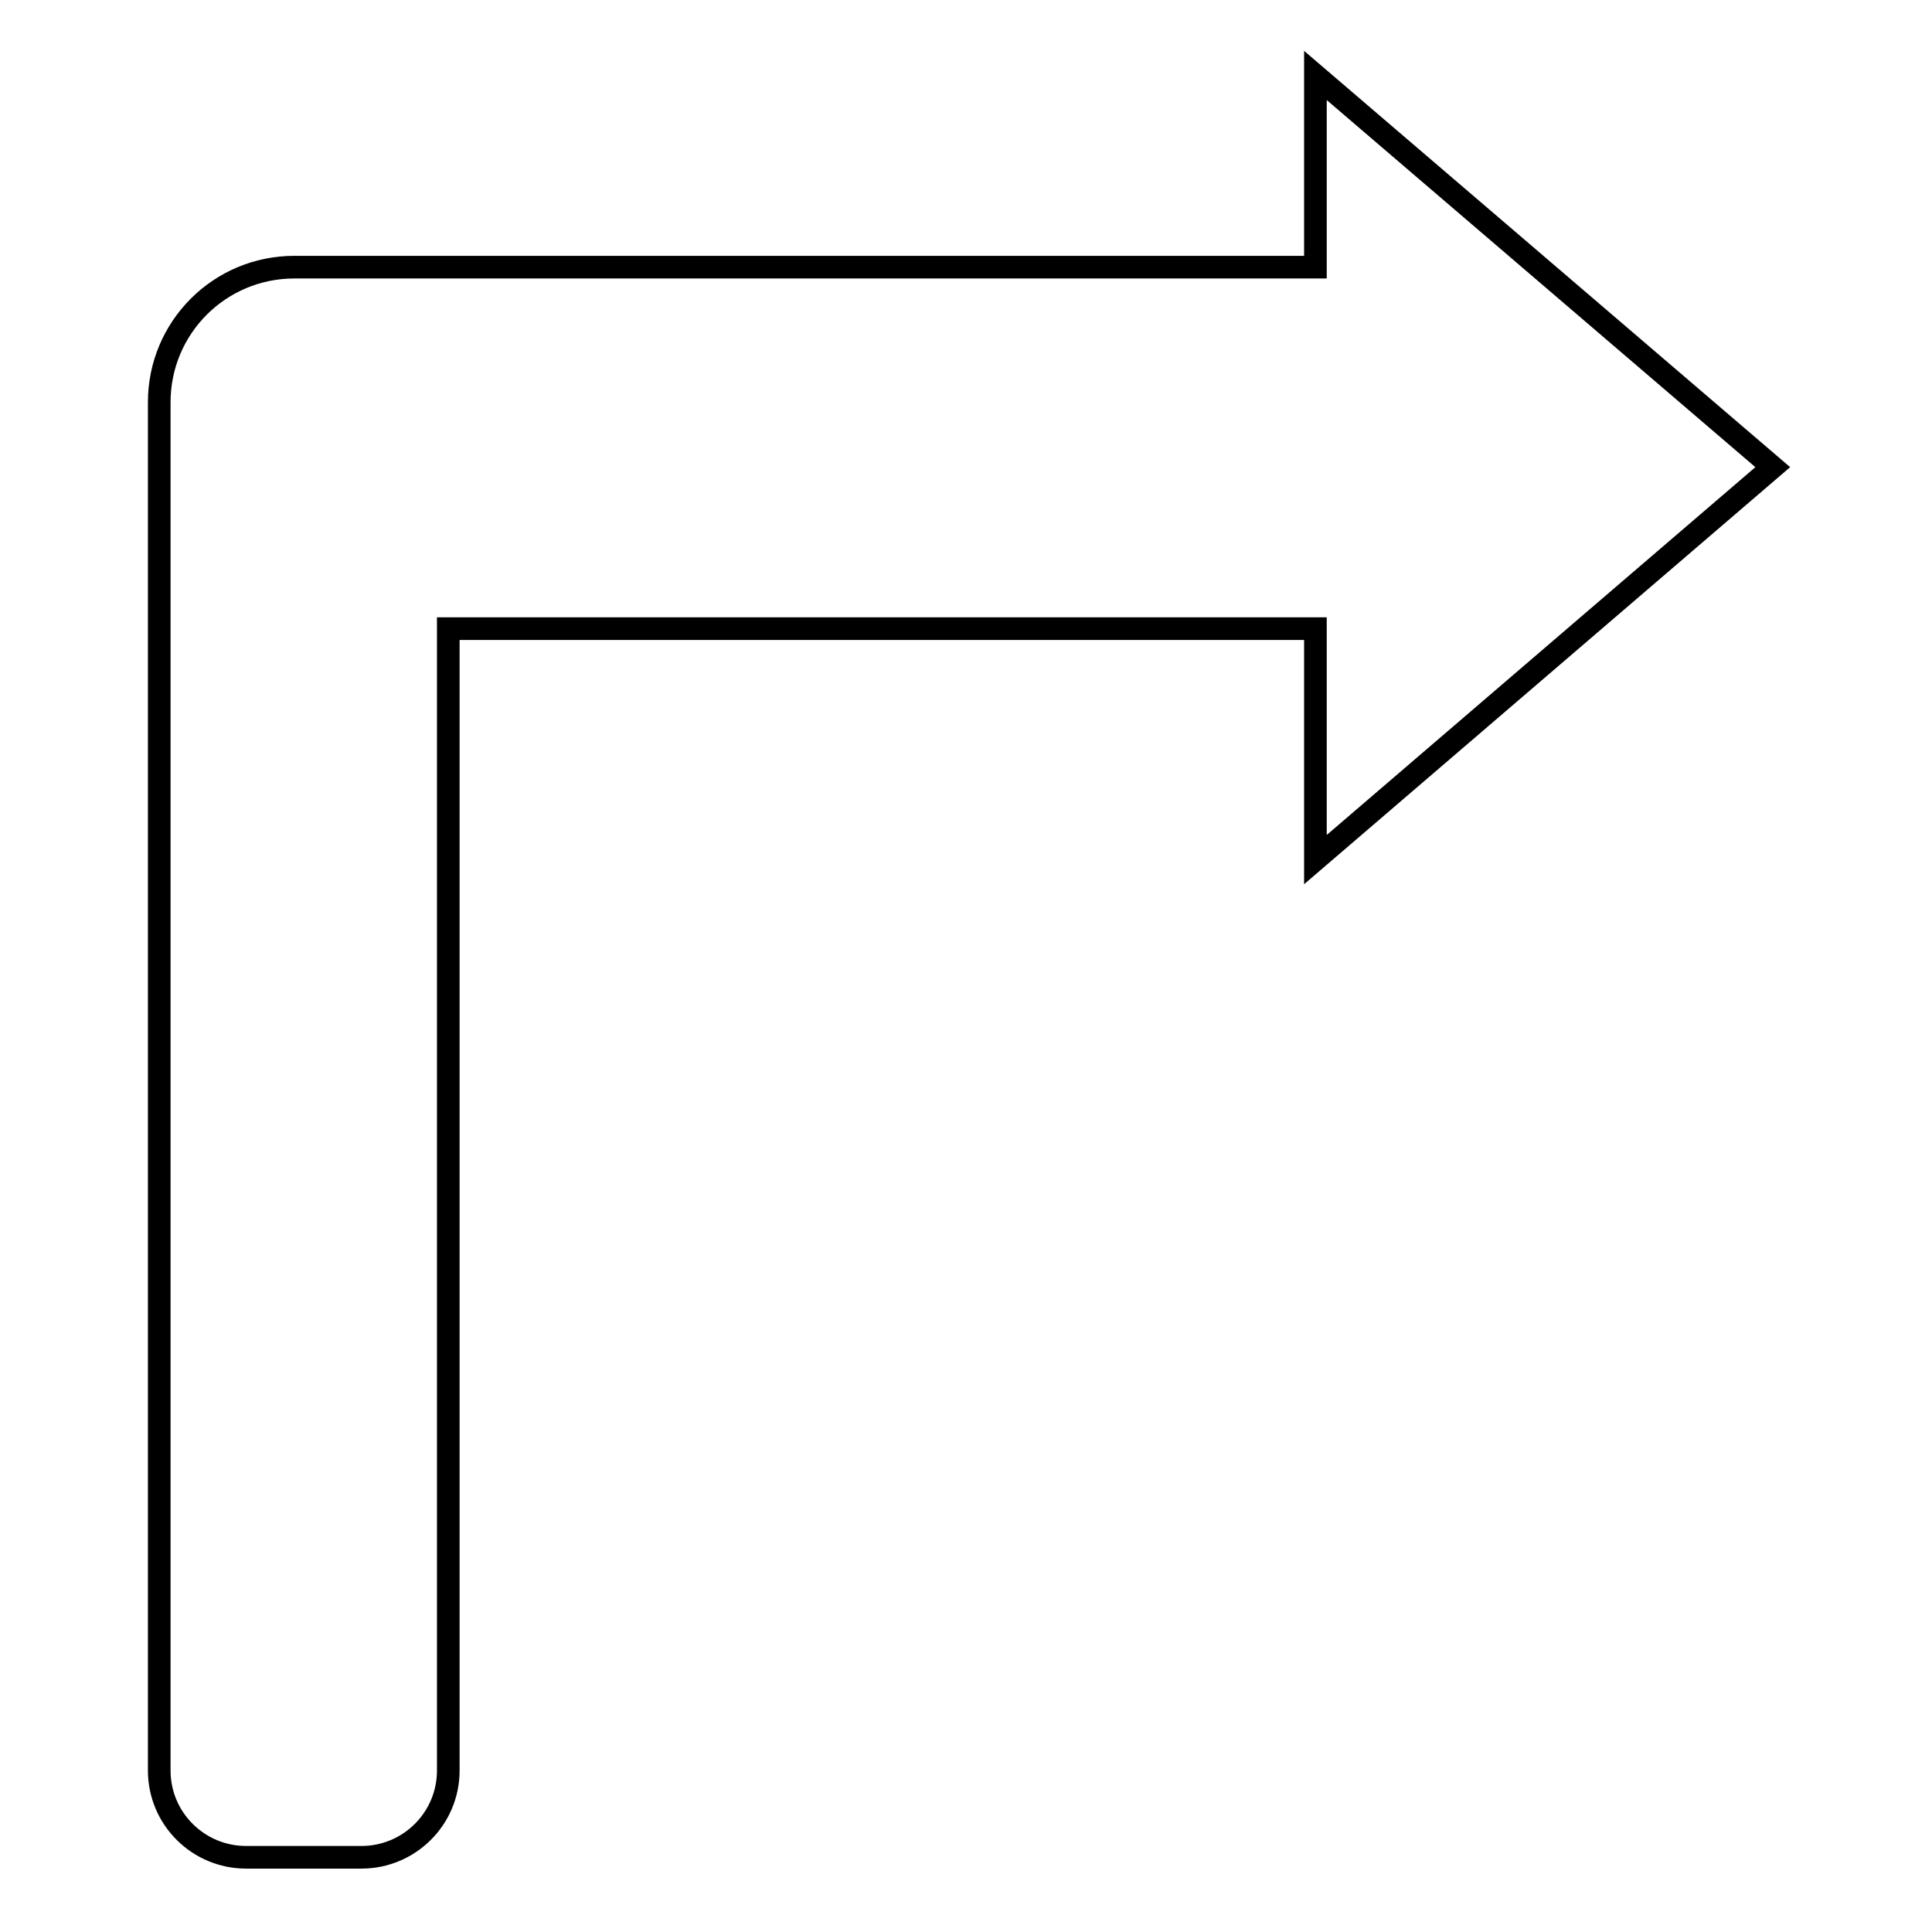
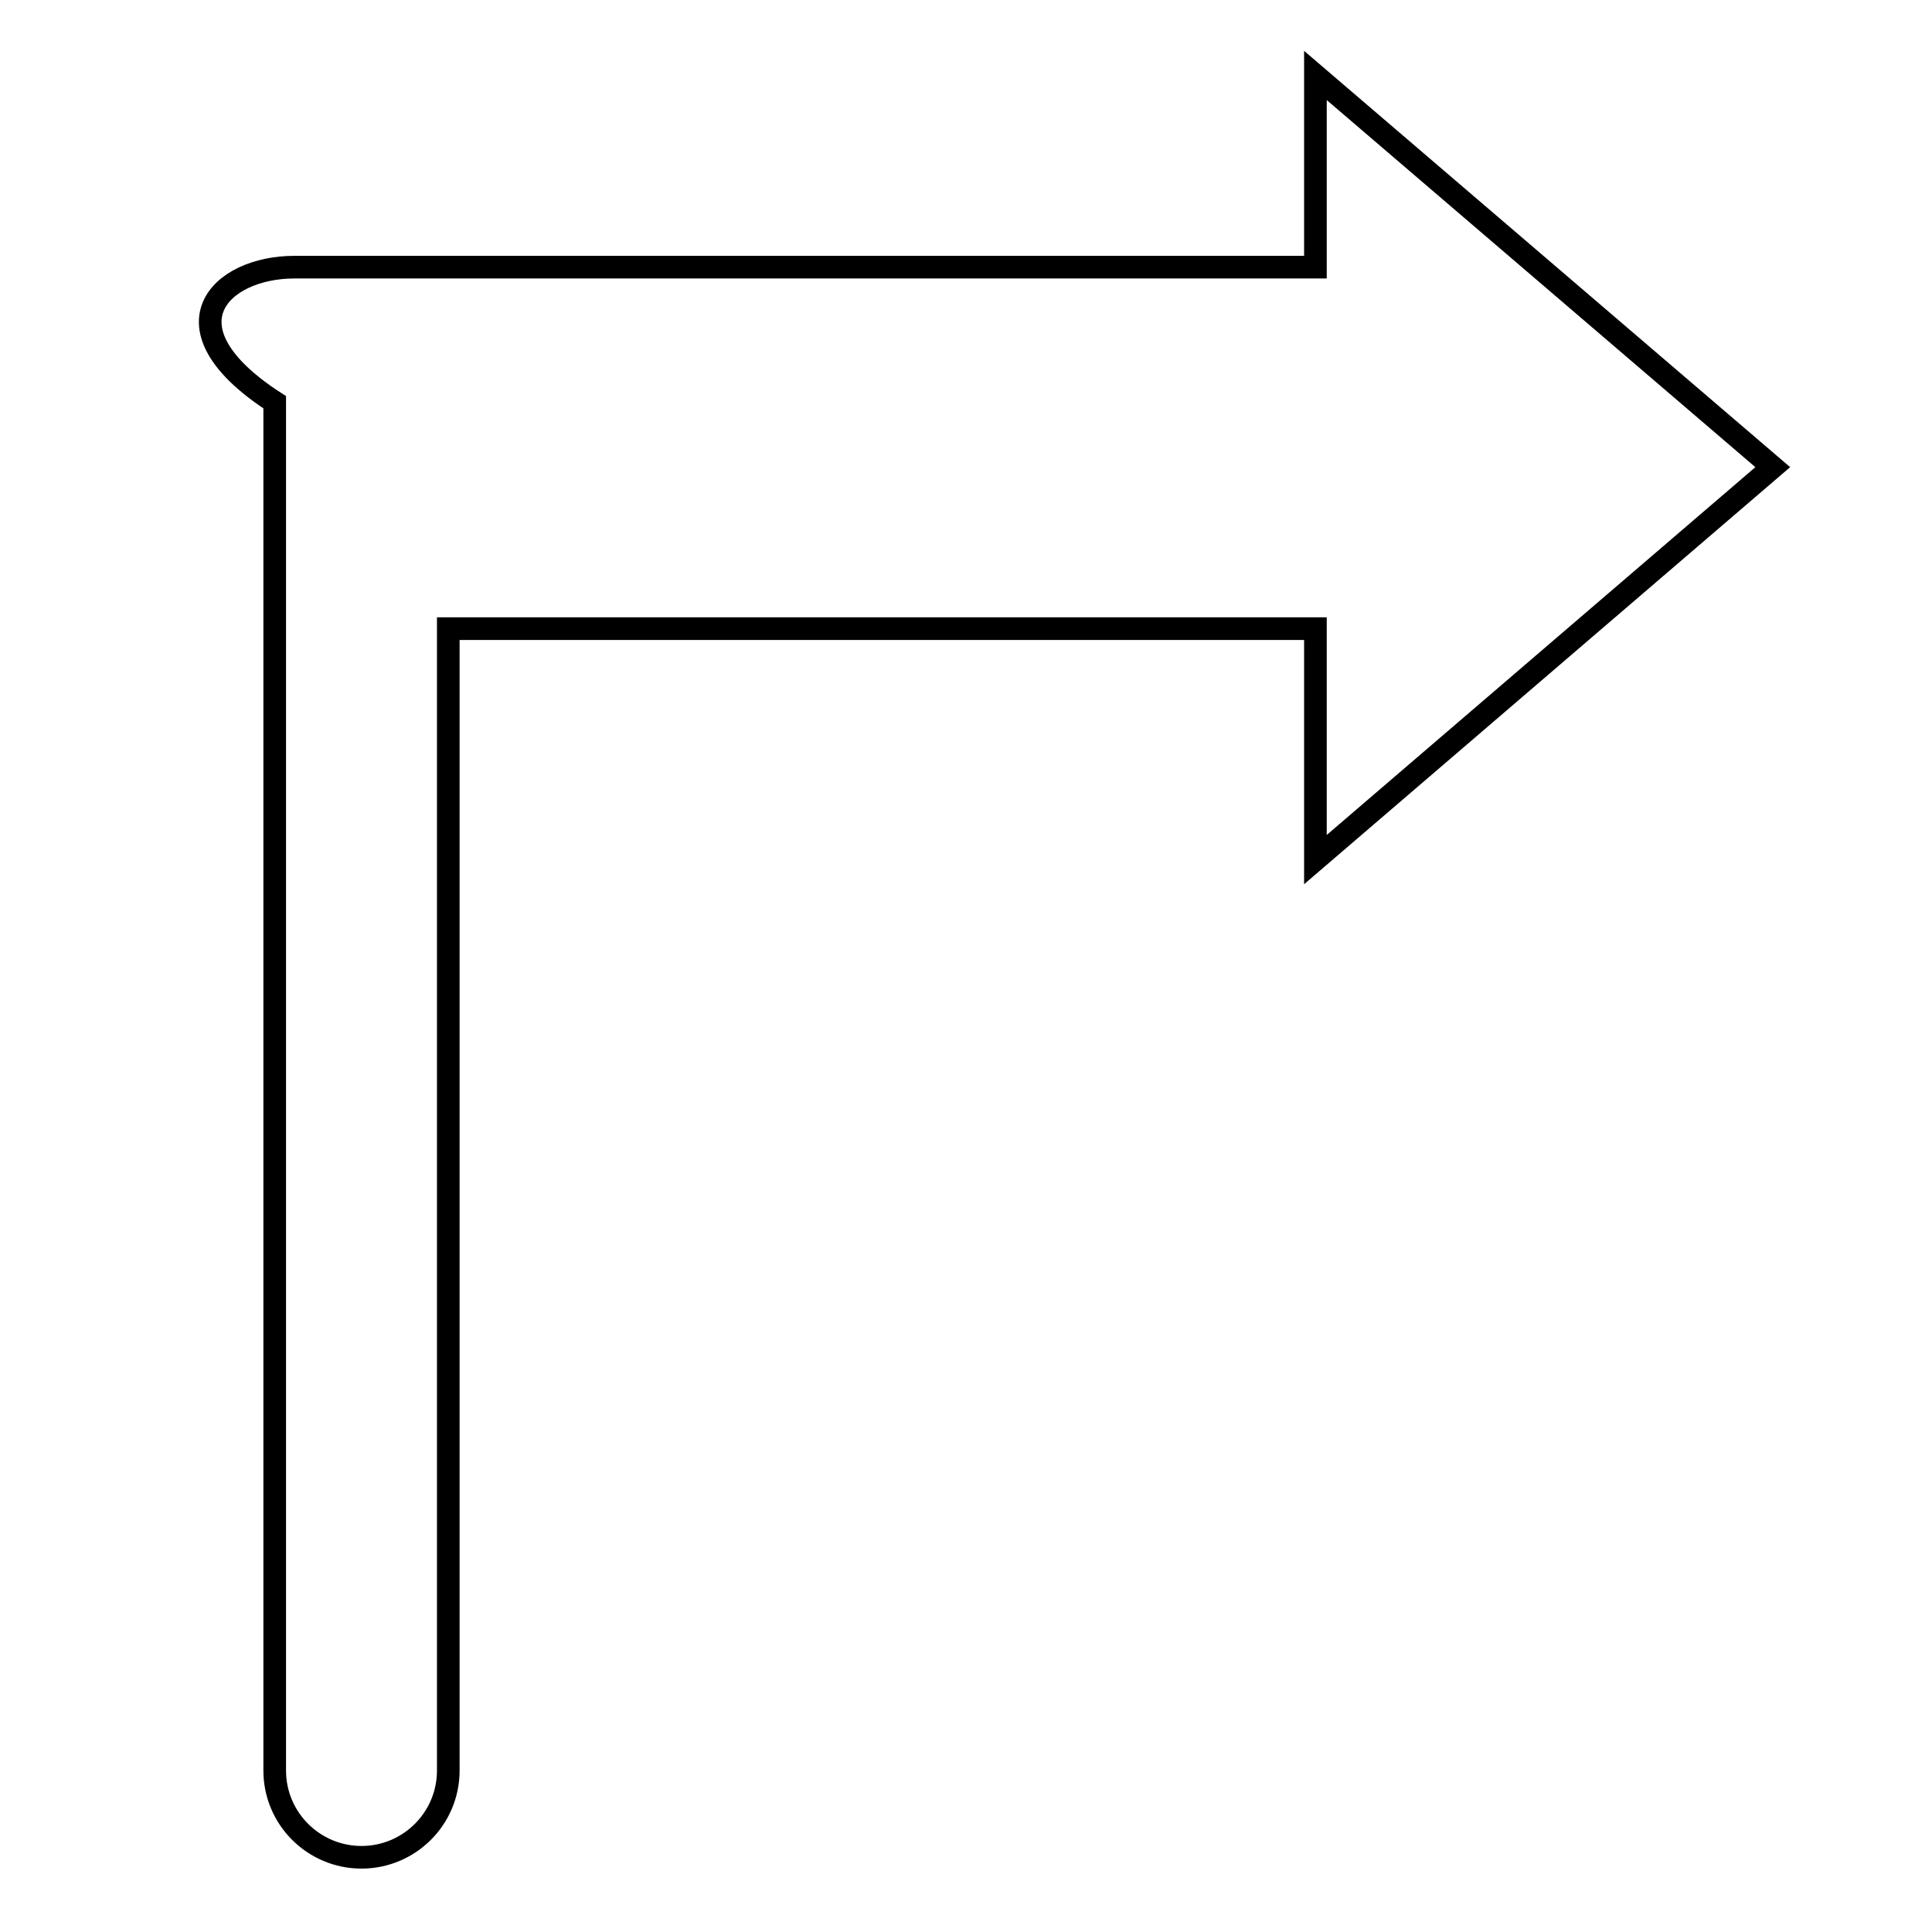
<svg xmlns="http://www.w3.org/2000/svg" version="1.1" x="0px" y="0px" viewBox="0 0 256 256" enable-background="new 0 0 256 256" xml:space="preserve">
  <g>
    <g>
-       <path stroke-width="3" fill-opacity="0" stroke="#000000" d="M39,35.4h135.3V10l60.6,51.9l-60.6,52V83.3H59.4v151.3c0,6.4-5.2,11.5-11.5,11.5H32.6c-6.3,0-11.5-5.1-11.5-11.5V53.3C21.1,43.4,29.1,35.4,39,35.4" />
+       <path stroke-width="3" fill-opacity="0" stroke="#000000" d="M39,35.4h135.3V10l60.6,51.9l-60.6,52V83.3H59.4v151.3c0,6.4-5.2,11.5-11.5,11.5c-6.3,0-11.5-5.1-11.5-11.5V53.3C21.1,43.4,29.1,35.4,39,35.4" />
    </g>
  </g>
</svg>